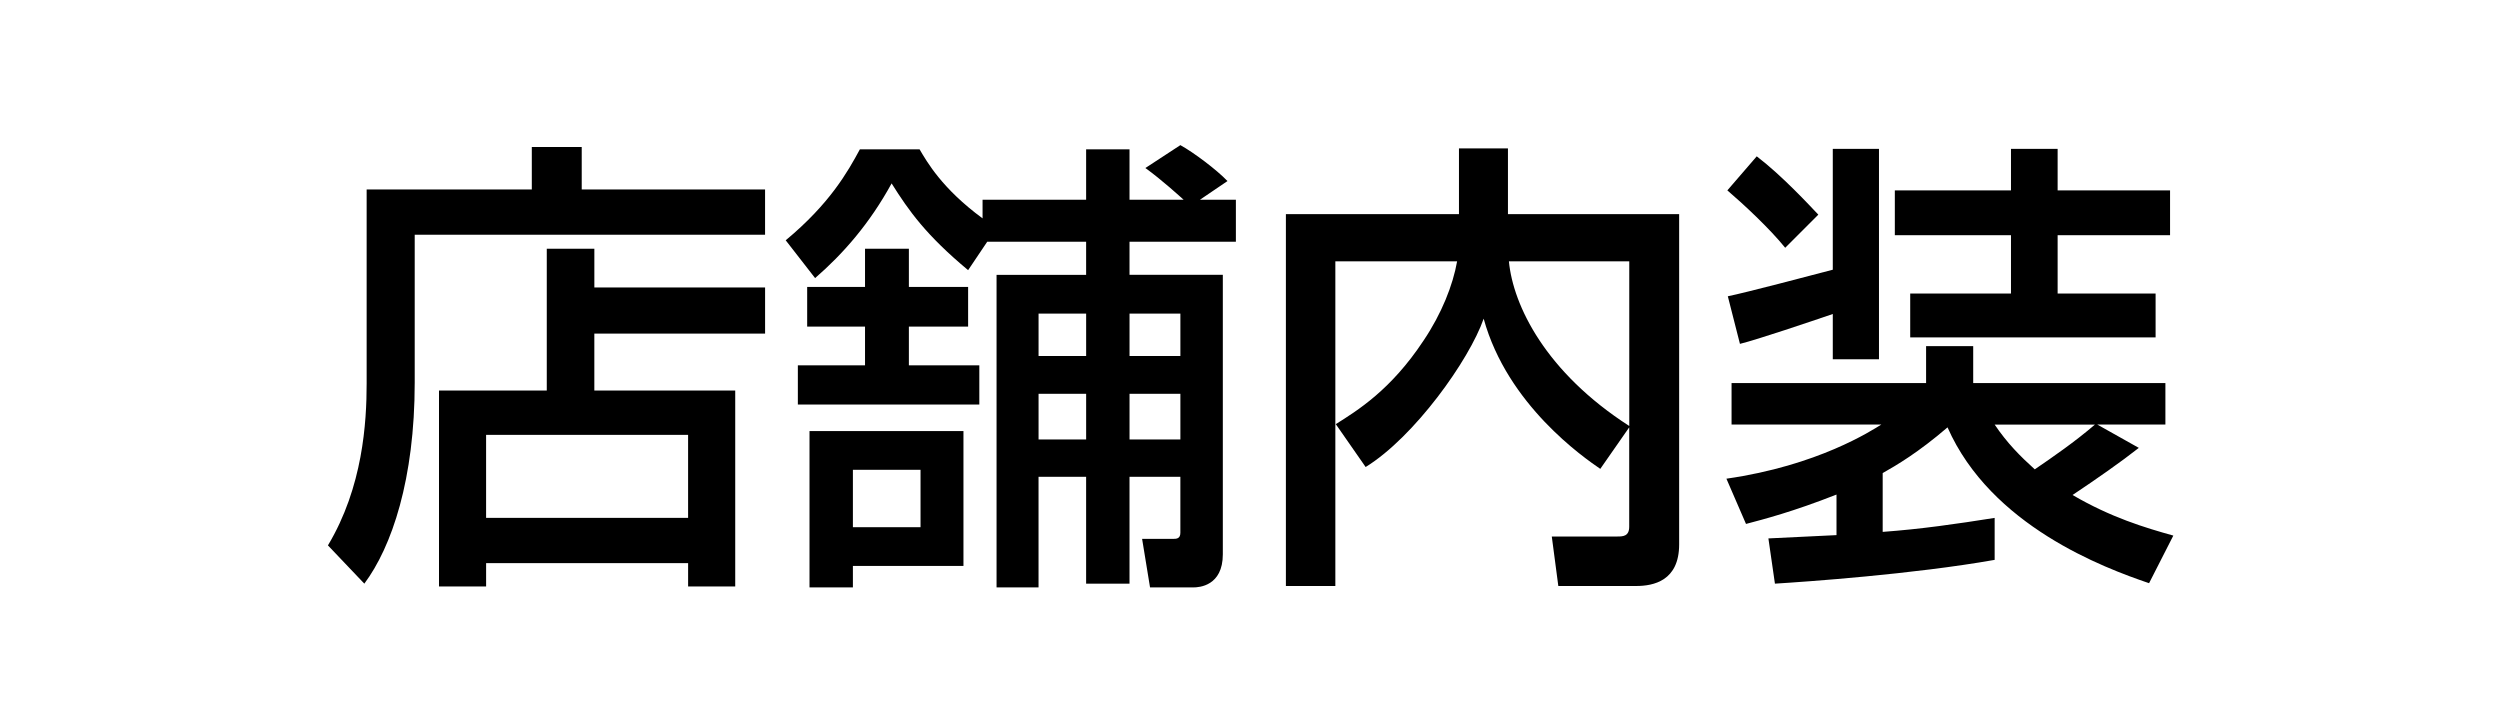
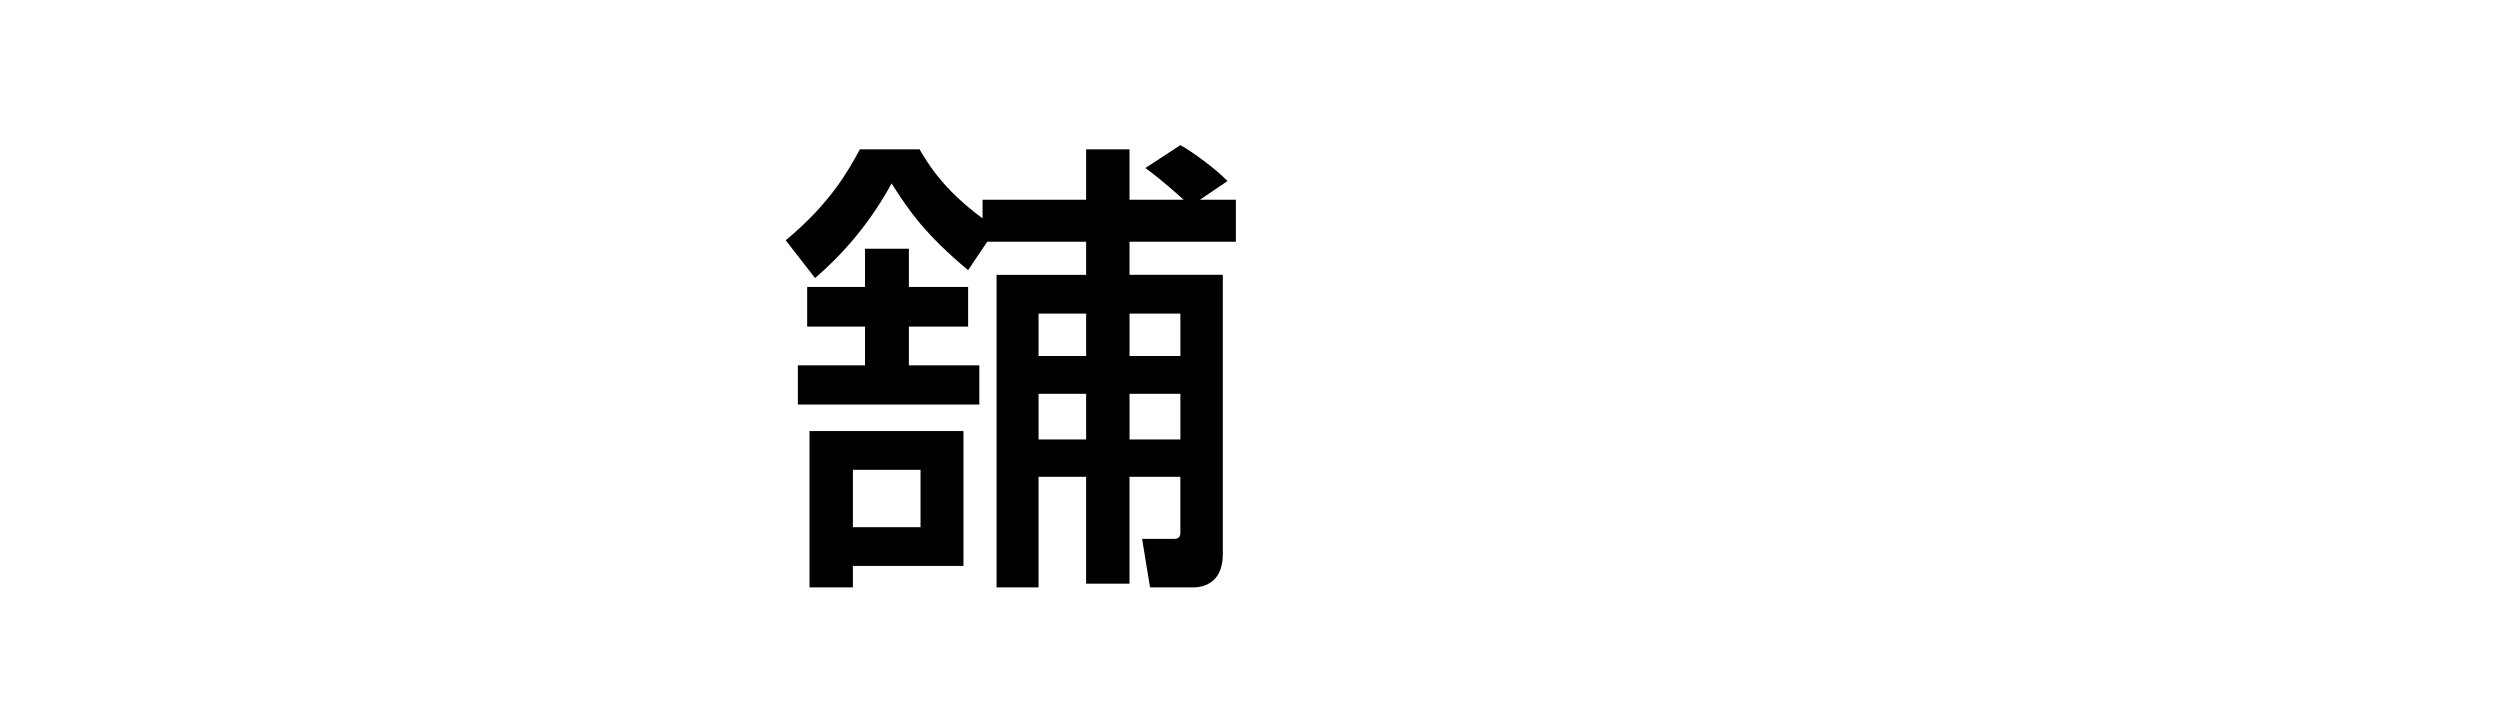
<svg xmlns="http://www.w3.org/2000/svg" id="_レイヤー_1" viewBox="0 0 133.615 38.255">
  <defs>
    <style>.cls-1{fill:#fff;}</style>
  </defs>
-   <rect class="cls-1" x="0" width="133.615" height="38.255" />
-   <path d="M19.597,10.126h8.826v-2.27h2.668v2.27h9.799v2.418h-18.725v7.904c0,5.16-1.222,8.775-2.693,10.746l-1.945-2.045c1.87-3.117,2.069-6.582,2.069-8.652v-10.371ZM40.89,17.829h-9.125v3.043h7.53v10.471h-2.518v-1.246h-10.796v1.246h-2.518v-10.471h5.76v-7.58h2.543v2.07h9.125v2.467ZM25.98,23.241v4.438h10.796v-4.438h-10.796Z" />
  <path d="M52.764,12.919l-1.022,1.52c-2.244-1.869-3.166-3.166-4.089-4.637-1.172,2.145-2.593,3.766-4.089,5.061l-1.571-2.02c2.369-1.969,3.316-3.664,3.964-4.861h3.191c.399.674,1.197,2.094,3.366,3.689v-.996h5.535v-2.693h2.319v2.693h2.892c-.199-.176-1.147-1.047-2.044-1.695l1.87-1.223c.723.398,1.945,1.322,2.518,1.92l-1.471.998h1.92v2.244h-5.685v1.77h4.987v14.936c0,1.695-1.272,1.77-1.571,1.77h-2.319l-.424-2.594h1.646c.175,0,.399,0,.399-.324v-2.992h-2.718v5.711h-2.319v-5.711h-2.543v5.91h-2.244V14.689h4.787v-1.77h-5.286ZM42.642,19.524h3.59v-2.068h-3.092v-2.119h3.092v-2.045h2.344v2.045h3.166v2.119h-3.166v2.068h3.765v2.096h-9.699v-2.096ZM43.265,23.04h8.228v7.207h-5.909v1.146h-2.319v-8.354ZM45.584,25.11v3.066h3.615v-3.066h-3.615ZM55.507,16.759v2.268h2.543v-2.268h-2.543ZM55.507,21.046v2.443h2.543v-2.443h-2.543ZM60.369,16.759v2.268h2.718v-2.268h-2.718ZM60.369,21.046v2.443h2.718v-2.443h-2.718Z" />
-   <path d="M71.395,22.667c1.147-.723,2.942-1.82,4.687-4.463.972-1.445,1.571-2.967,1.795-4.238h-6.508v17.354h-2.643V11.446h9.25v-3.516h2.618v3.516h9.15v17.652c0,1.945-1.371,2.221-2.294,2.221h-4.164l-.349-2.645h3.49c.299,0,.648,0,.648-.523v-5.311l-1.546,2.219c-.873-.598-4.962-3.414-6.233-8.027-.773,2.219-3.715,6.332-6.308,7.928l-1.596-2.293ZM87.078,13.966h-6.433c.224,2.367,1.97,5.934,6.433,8.801v-8.801Z" />
-   <path d="M114.859,31.169c-2.418-.822-8.452-3.066-10.771-8.328-1.571,1.348-2.718,2.02-3.466,2.443v3.143c2.045-.15,3.939-.424,5.984-.748v2.244c-4.363.771-10.147,1.172-11.743,1.271l-.349-2.418c.523-.025,3.067-.15,3.64-.176v-2.168c-2.344.922-3.889,1.32-4.837,1.57l-1.047-2.418c4.887-.699,7.754-2.568,8.278-2.893h-8.003v-2.219h10.397v-1.971h2.518v1.971h10.272v2.219h-3.64l2.219,1.246c-.948.748-2.269,1.67-3.541,2.518,2.045,1.197,3.865,1.746,5.386,2.17l-1.296,2.543ZM93.891,8.355c1.371,1.049,2.817,2.619,3.291,3.117l-1.77,1.771c-.823-1.023-2.244-2.344-3.092-3.068l1.571-1.82ZM97.955,16.782c-1.172.4-4.039,1.371-4.962,1.596l-.648-2.543c.972-.199,4.388-1.098,5.61-1.42v-6.459h2.469v11.246h-2.469v-2.42ZM107.479,7.956h2.493v2.219h6.009v2.395h-6.009v3.117h5.236v2.344h-13.115v-2.344h5.386v-3.117h-6.208v-2.395h6.208v-2.219ZM106.606,22.692c.673.996,1.371,1.695,2.144,2.393.948-.648,2.144-1.471,3.216-2.393h-5.361Z" />
</svg>